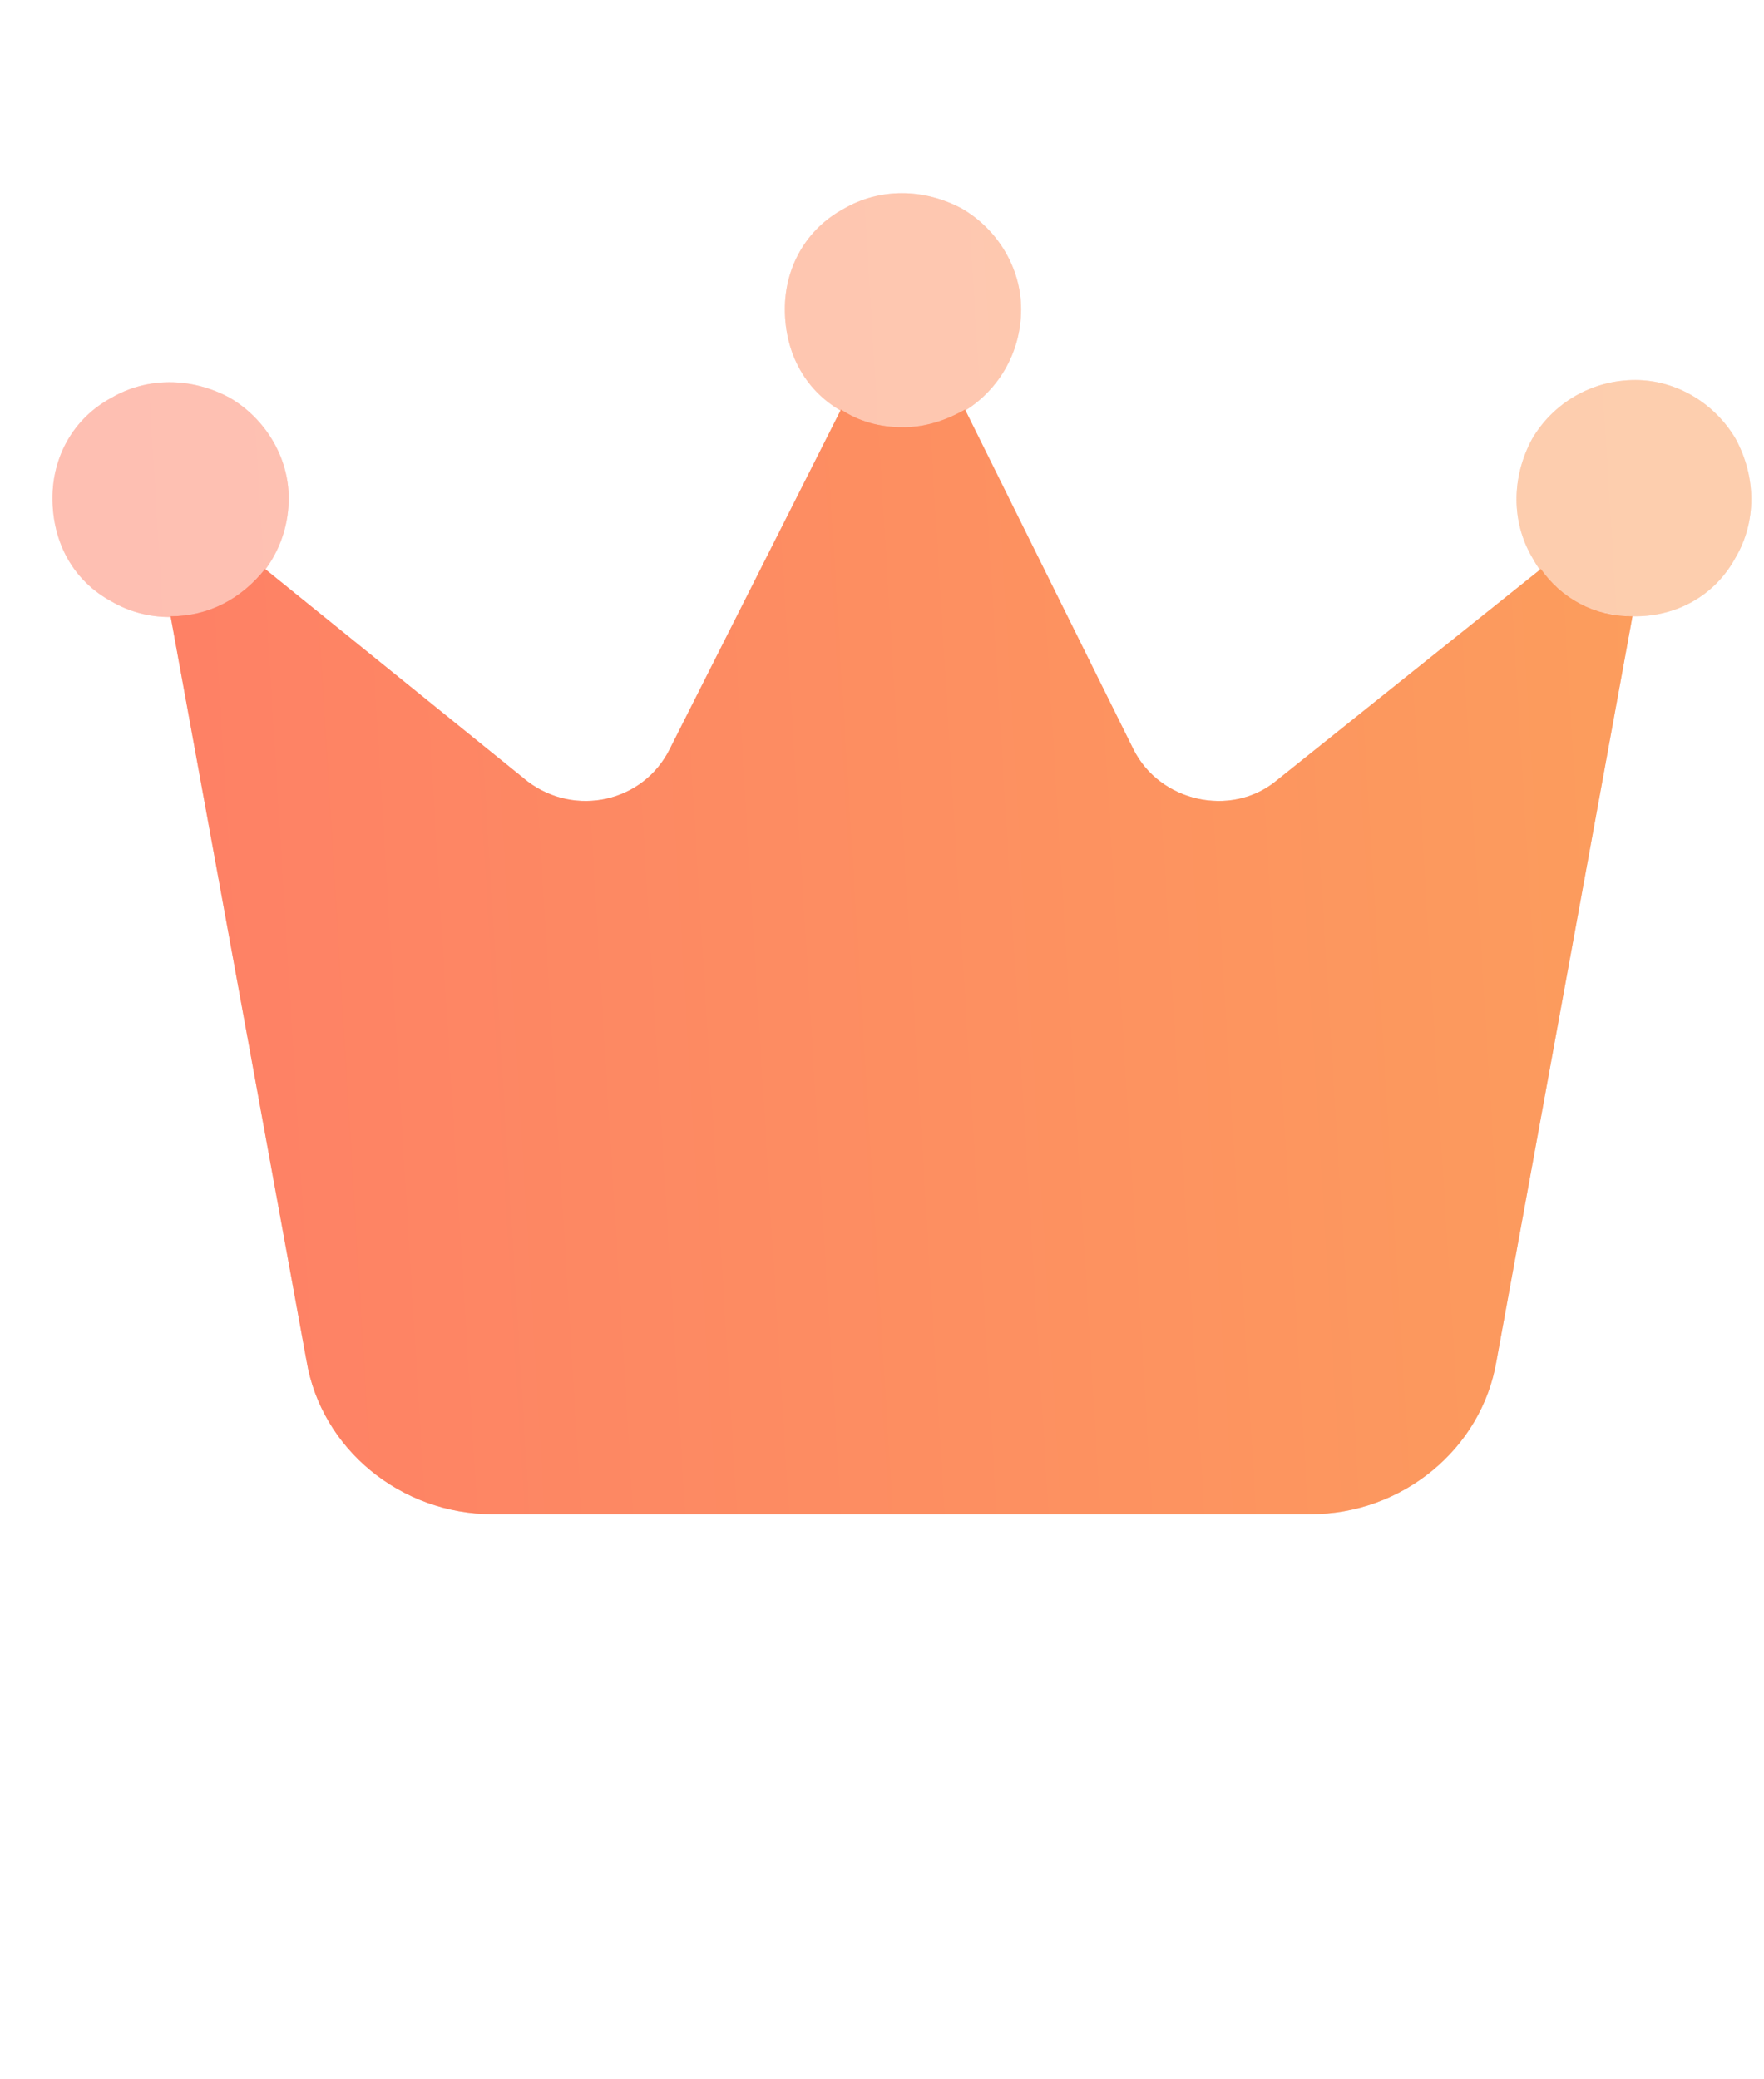
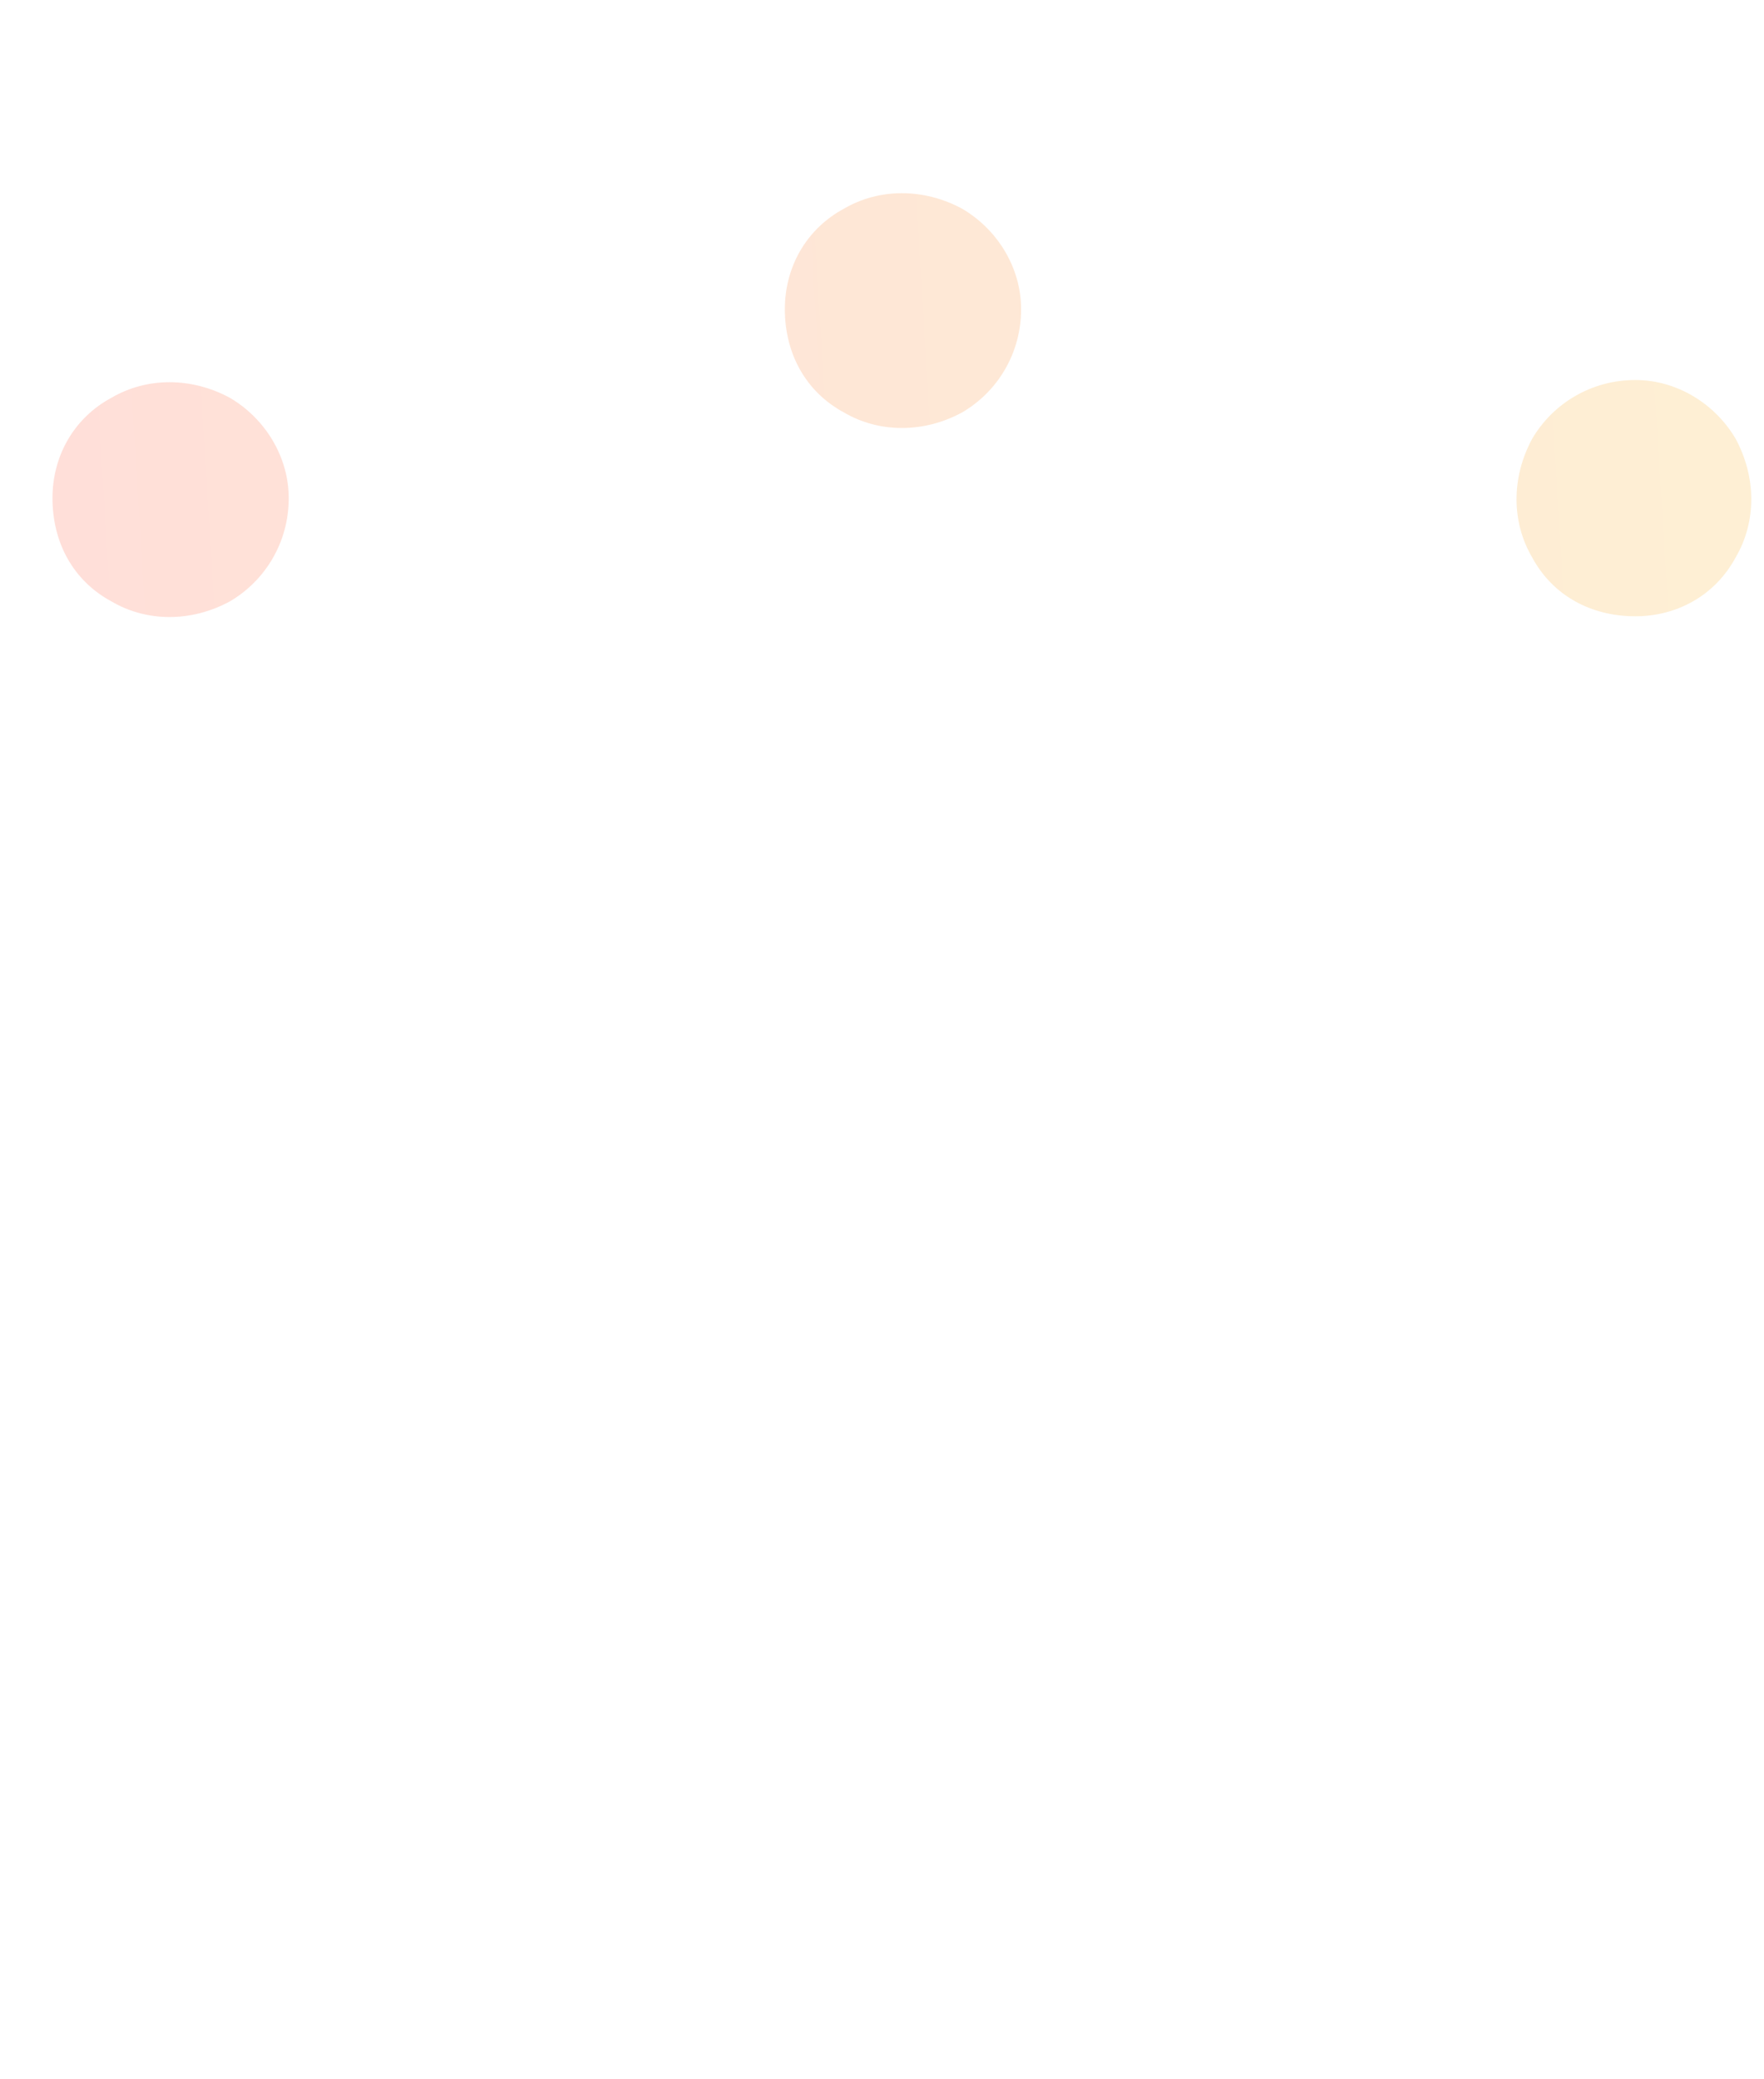
<svg xmlns="http://www.w3.org/2000/svg" width="28" height="33" viewBox="0 0 28 33" fill="none">
-   <path d="M24.458 9.031C24.787 9.5 25.302 9.781 25.912 9.781L23.755 21.593C23.521 23 22.255 24.031 20.802 24.031H7.818C6.365 24.031 5.099 23 4.865 21.593L2.708 9.781C3.318 9.781 3.833 9.5 4.208 9.031L8.38 12.406C9.13 12.968 10.208 12.734 10.63 11.89L13.349 6.5C13.63 6.687 13.958 6.781 14.333 6.781C14.662 6.781 14.99 6.687 15.318 6.5L17.99 11.89C18.412 12.734 19.537 12.968 20.24 12.406L24.458 9.031Z" fill="#FE7F66" />
-   <path d="M24.458 9.031C24.787 9.5 25.302 9.781 25.912 9.781L23.755 21.593C23.521 23 22.255 24.031 20.802 24.031H7.818C6.365 24.031 5.099 23 4.865 21.593L2.708 9.781C3.318 9.781 3.833 9.5 4.208 9.031L8.38 12.406C9.13 12.968 10.208 12.734 10.63 11.89L13.349 6.5C13.63 6.687 13.958 6.781 14.333 6.781C14.662 6.781 14.99 6.687 15.318 6.5L17.99 11.89C18.412 12.734 19.537 12.968 20.24 12.406L24.458 9.031Z" fill="url(#paint0_linear_8481_122389)" fill-opacity="0.5" />
  <g opacity="0.5">
-     <path d="M12.458 4.906C12.458 4.25 12.787 3.64 13.396 3.312C13.958 2.984 14.662 2.984 15.271 3.312C15.833 3.64 16.208 4.25 16.208 4.906C16.208 5.609 15.833 6.218 15.271 6.546C14.662 6.875 13.958 6.875 13.396 6.546C12.787 6.218 12.458 5.609 12.458 4.906ZM0.833 7.906C0.833 7.25 1.161 6.64 1.771 6.312C2.333 5.984 3.037 5.984 3.646 6.312C4.208 6.64 4.583 7.25 4.583 7.906C4.583 8.609 4.208 9.218 3.646 9.546C3.037 9.875 2.333 9.875 1.771 9.546C1.161 9.218 0.833 8.609 0.833 7.906ZM25.958 6.031C26.615 6.031 27.224 6.406 27.552 6.968C27.88 7.578 27.88 8.281 27.552 8.843C27.224 9.453 26.615 9.781 25.958 9.781C25.255 9.781 24.646 9.453 24.318 8.843C23.99 8.281 23.99 7.578 24.318 6.968C24.646 6.406 25.255 6.031 25.958 6.031Z" fill="#FE7F66" />
    <path d="M12.458 4.906C12.458 4.25 12.787 3.64 13.396 3.312C13.958 2.984 14.662 2.984 15.271 3.312C15.833 3.64 16.208 4.25 16.208 4.906C16.208 5.609 15.833 6.218 15.271 6.546C14.662 6.875 13.958 6.875 13.396 6.546C12.787 6.218 12.458 5.609 12.458 4.906ZM0.833 7.906C0.833 7.25 1.161 6.64 1.771 6.312C2.333 5.984 3.037 5.984 3.646 6.312C4.208 6.64 4.583 7.25 4.583 7.906C4.583 8.609 4.208 9.218 3.646 9.546C3.037 9.875 2.333 9.875 1.771 9.546C1.161 9.218 0.833 8.609 0.833 7.906ZM25.958 6.031C26.615 6.031 27.224 6.406 27.552 6.968C27.88 7.578 27.88 8.281 27.552 8.843C27.224 9.453 26.615 9.781 25.958 9.781C25.255 9.781 24.646 9.453 24.318 8.843C23.99 8.281 23.99 7.578 24.318 6.968C24.646 6.406 25.255 6.031 25.958 6.031Z" fill="url(#paint1_linear_8481_122389)" fill-opacity="0.5" />
  </g>
  <defs>
    <linearGradient id="paint0_linear_8481_122389" x1="26.333" y1="0.531" x2="0.471" y2="2.114" gradientUnits="userSpaceOnUse">
      <stop stop-color="#FABE53" />
      <stop offset="1" stop-color="#FE7F66" />
    </linearGradient>
    <linearGradient id="paint1_linear_8481_122389" x1="26.333" y1="0.531" x2="0.471" y2="2.114" gradientUnits="userSpaceOnUse">
      <stop stop-color="#FABE53" />
      <stop offset="1" stop-color="#FE7F66" />
    </linearGradient>
  </defs>
</svg>